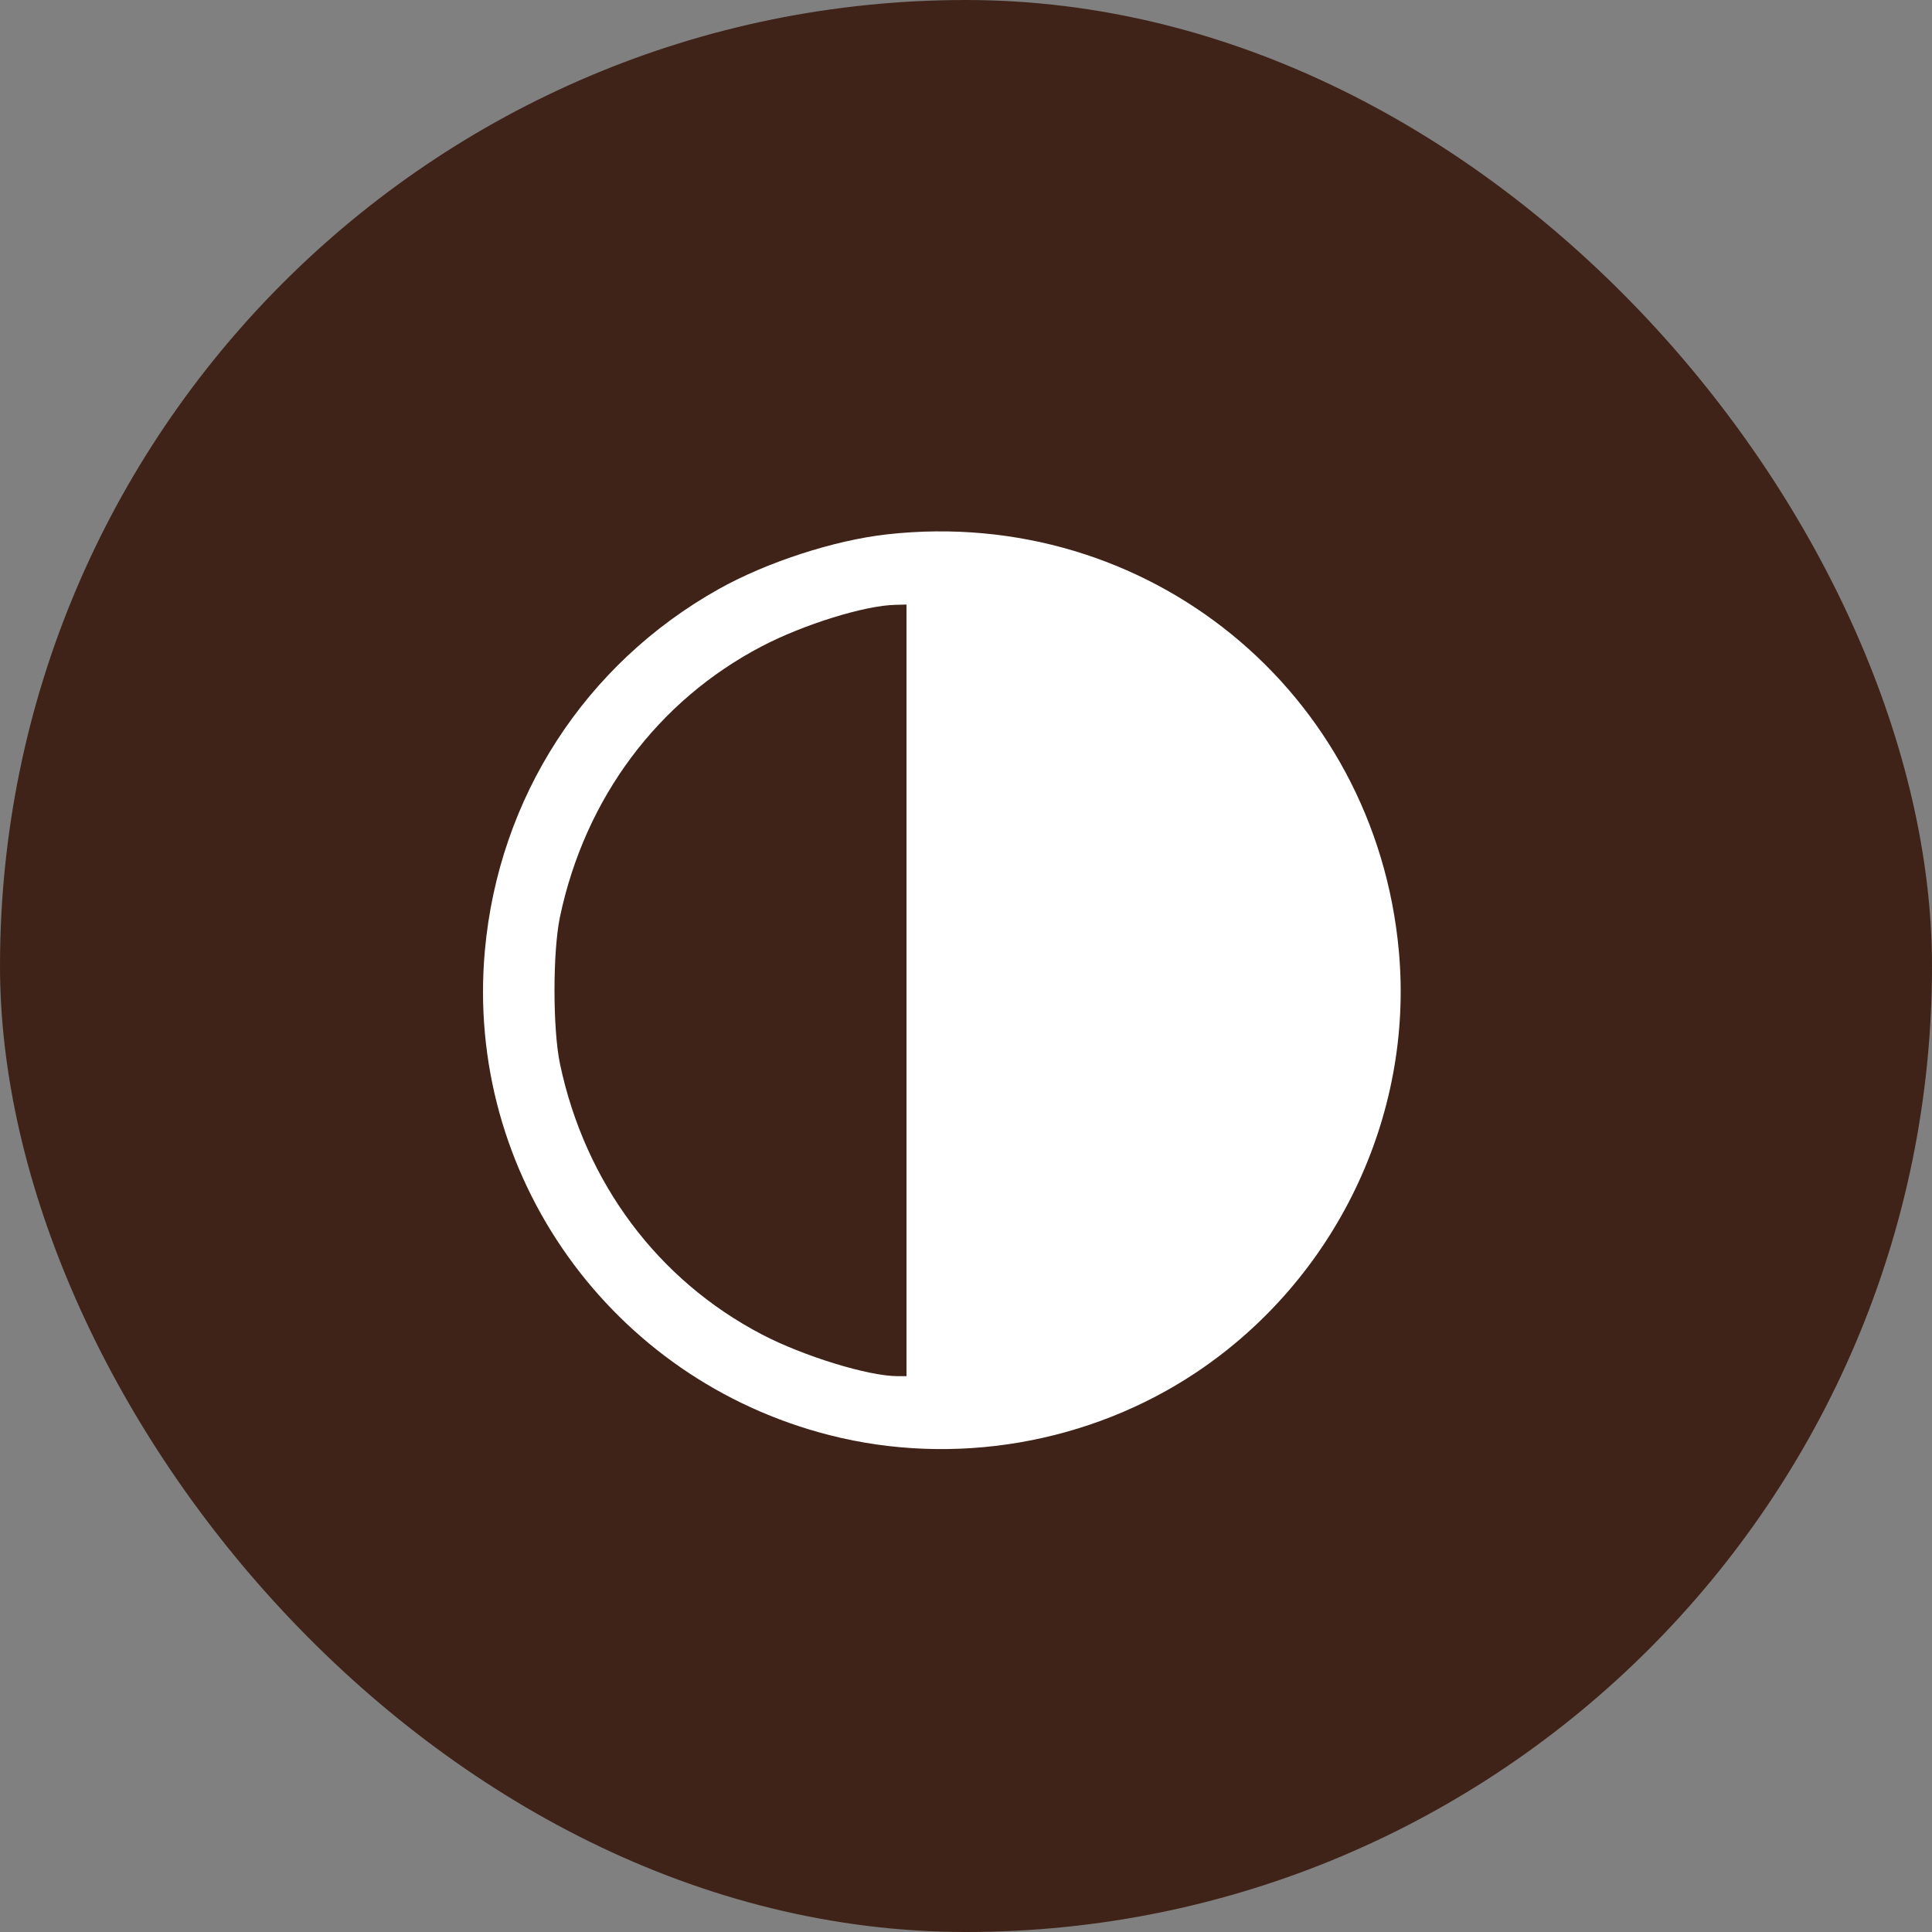
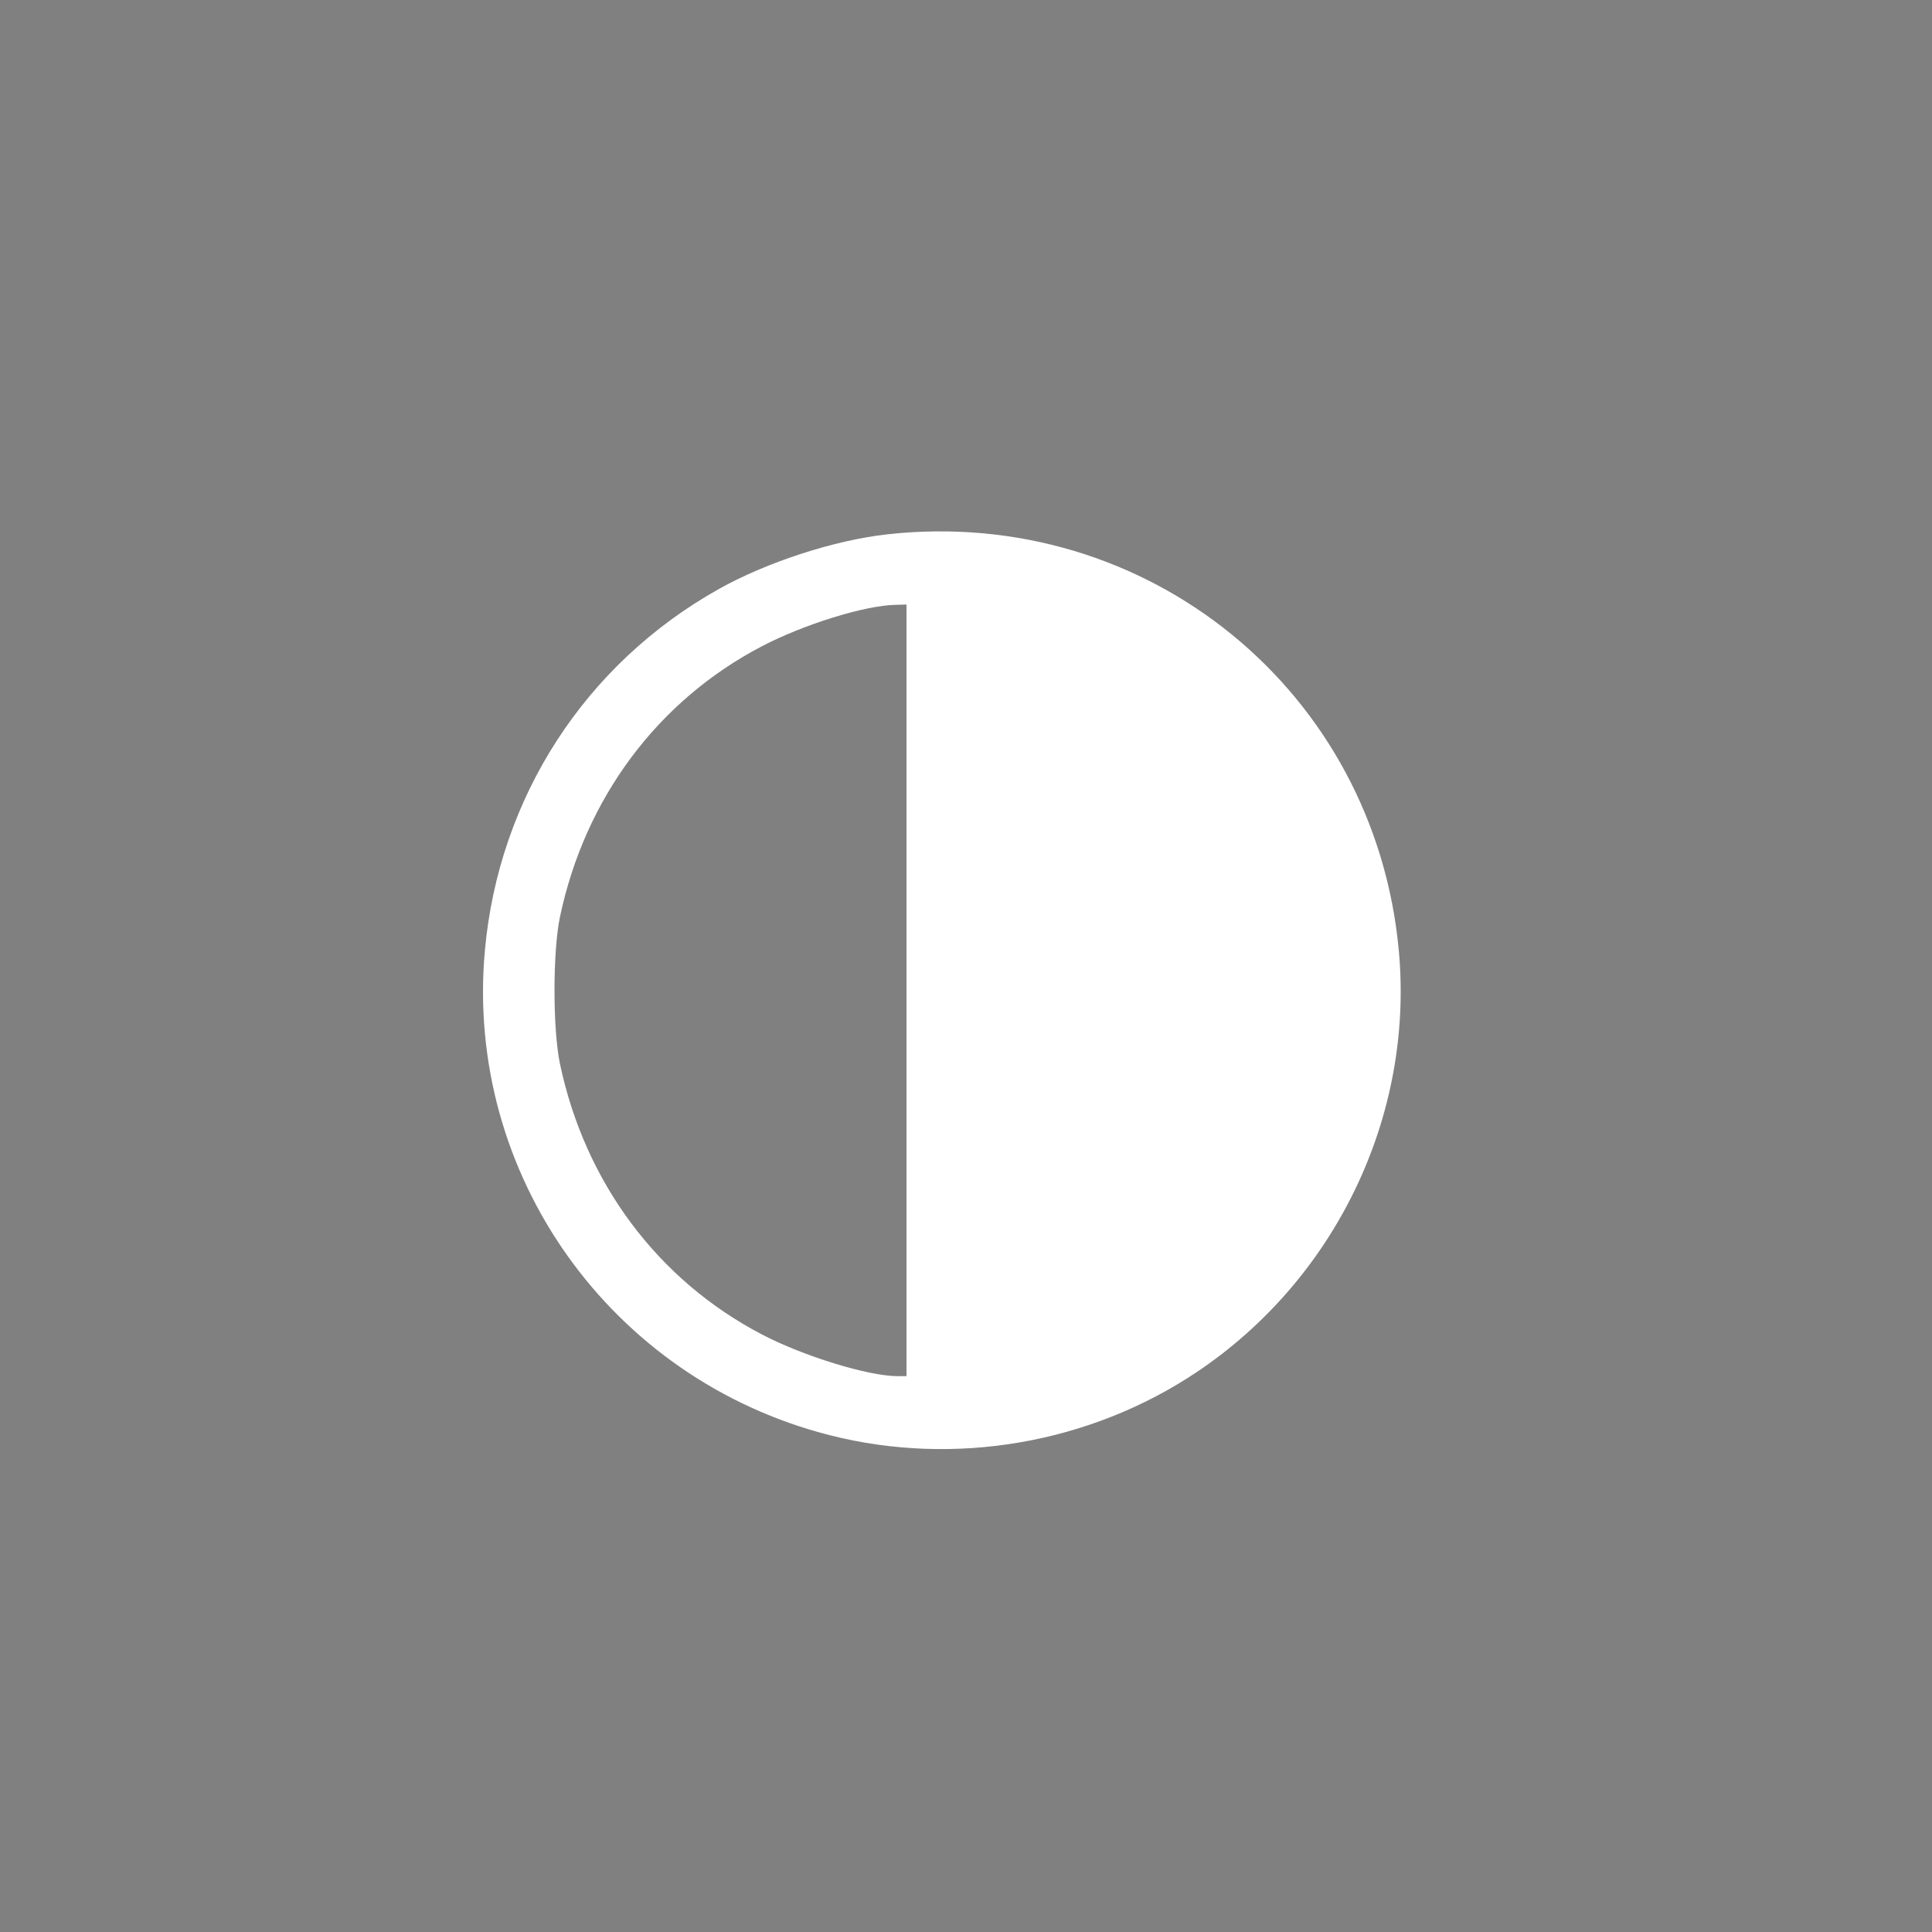
<svg xmlns="http://www.w3.org/2000/svg" width="34" height="34" viewBox="0 0 34 34" fill="none">
  <rect x="0" y="0" width="34" height="34" fill="#808080" stroke="none" />
-   <rect width="34" height="34" rx="17" fill="#402318" />
  <path fill-rule="evenodd" clip-rule="evenodd" d="M15.616 9.403C14.685 9.506 13.493 9.893 12.648 10.367C10.296 11.686 8.776 14.036 8.533 16.729C8.177 20.667 10.749 24.279 14.606 25.258C16.797 25.815 19.179 25.405 21.058 24.148C23.503 22.512 24.881 19.646 24.618 16.742C24.203 12.166 20.193 8.897 15.616 9.403ZM15.953 17.429V24.218H15.795C15.283 24.218 14.137 23.866 13.406 23.483C11.574 22.525 10.296 20.812 9.855 18.724C9.726 18.111 9.726 16.746 9.855 16.133C10.296 14.045 11.574 12.332 13.406 11.374C14.142 10.989 15.217 10.655 15.759 10.644L15.953 10.639V17.429Z" fill="white" />
</svg>